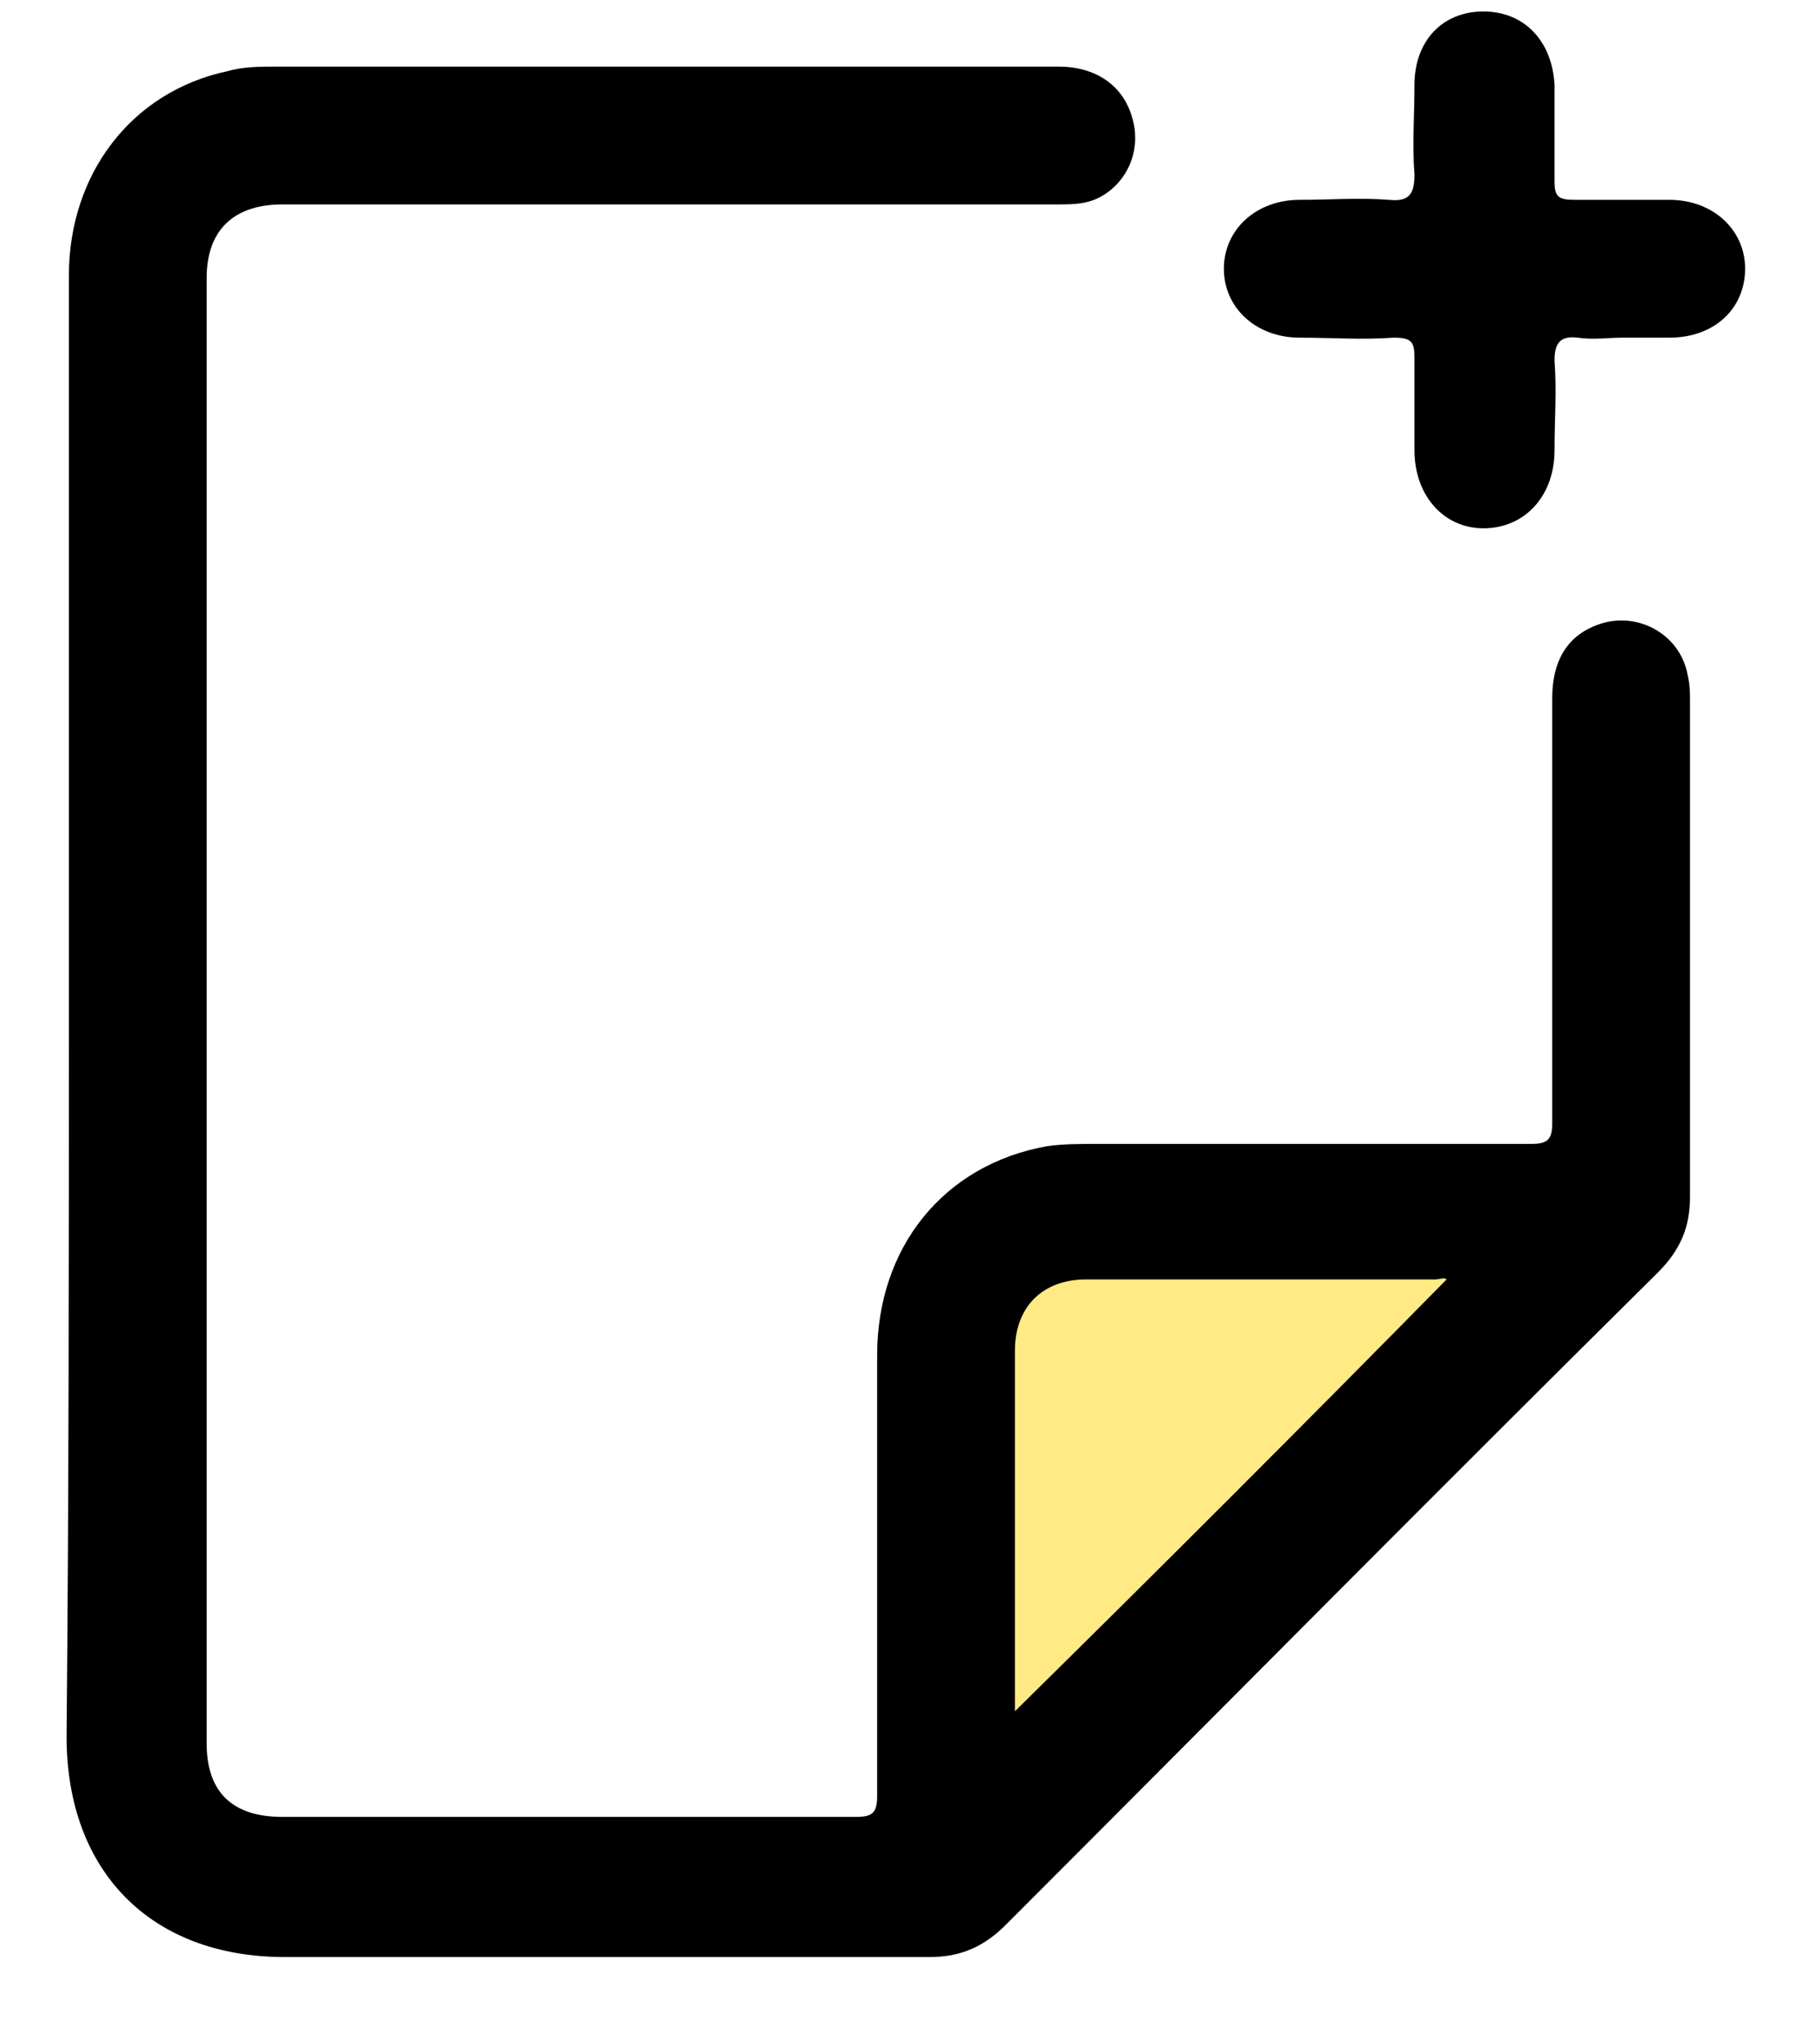
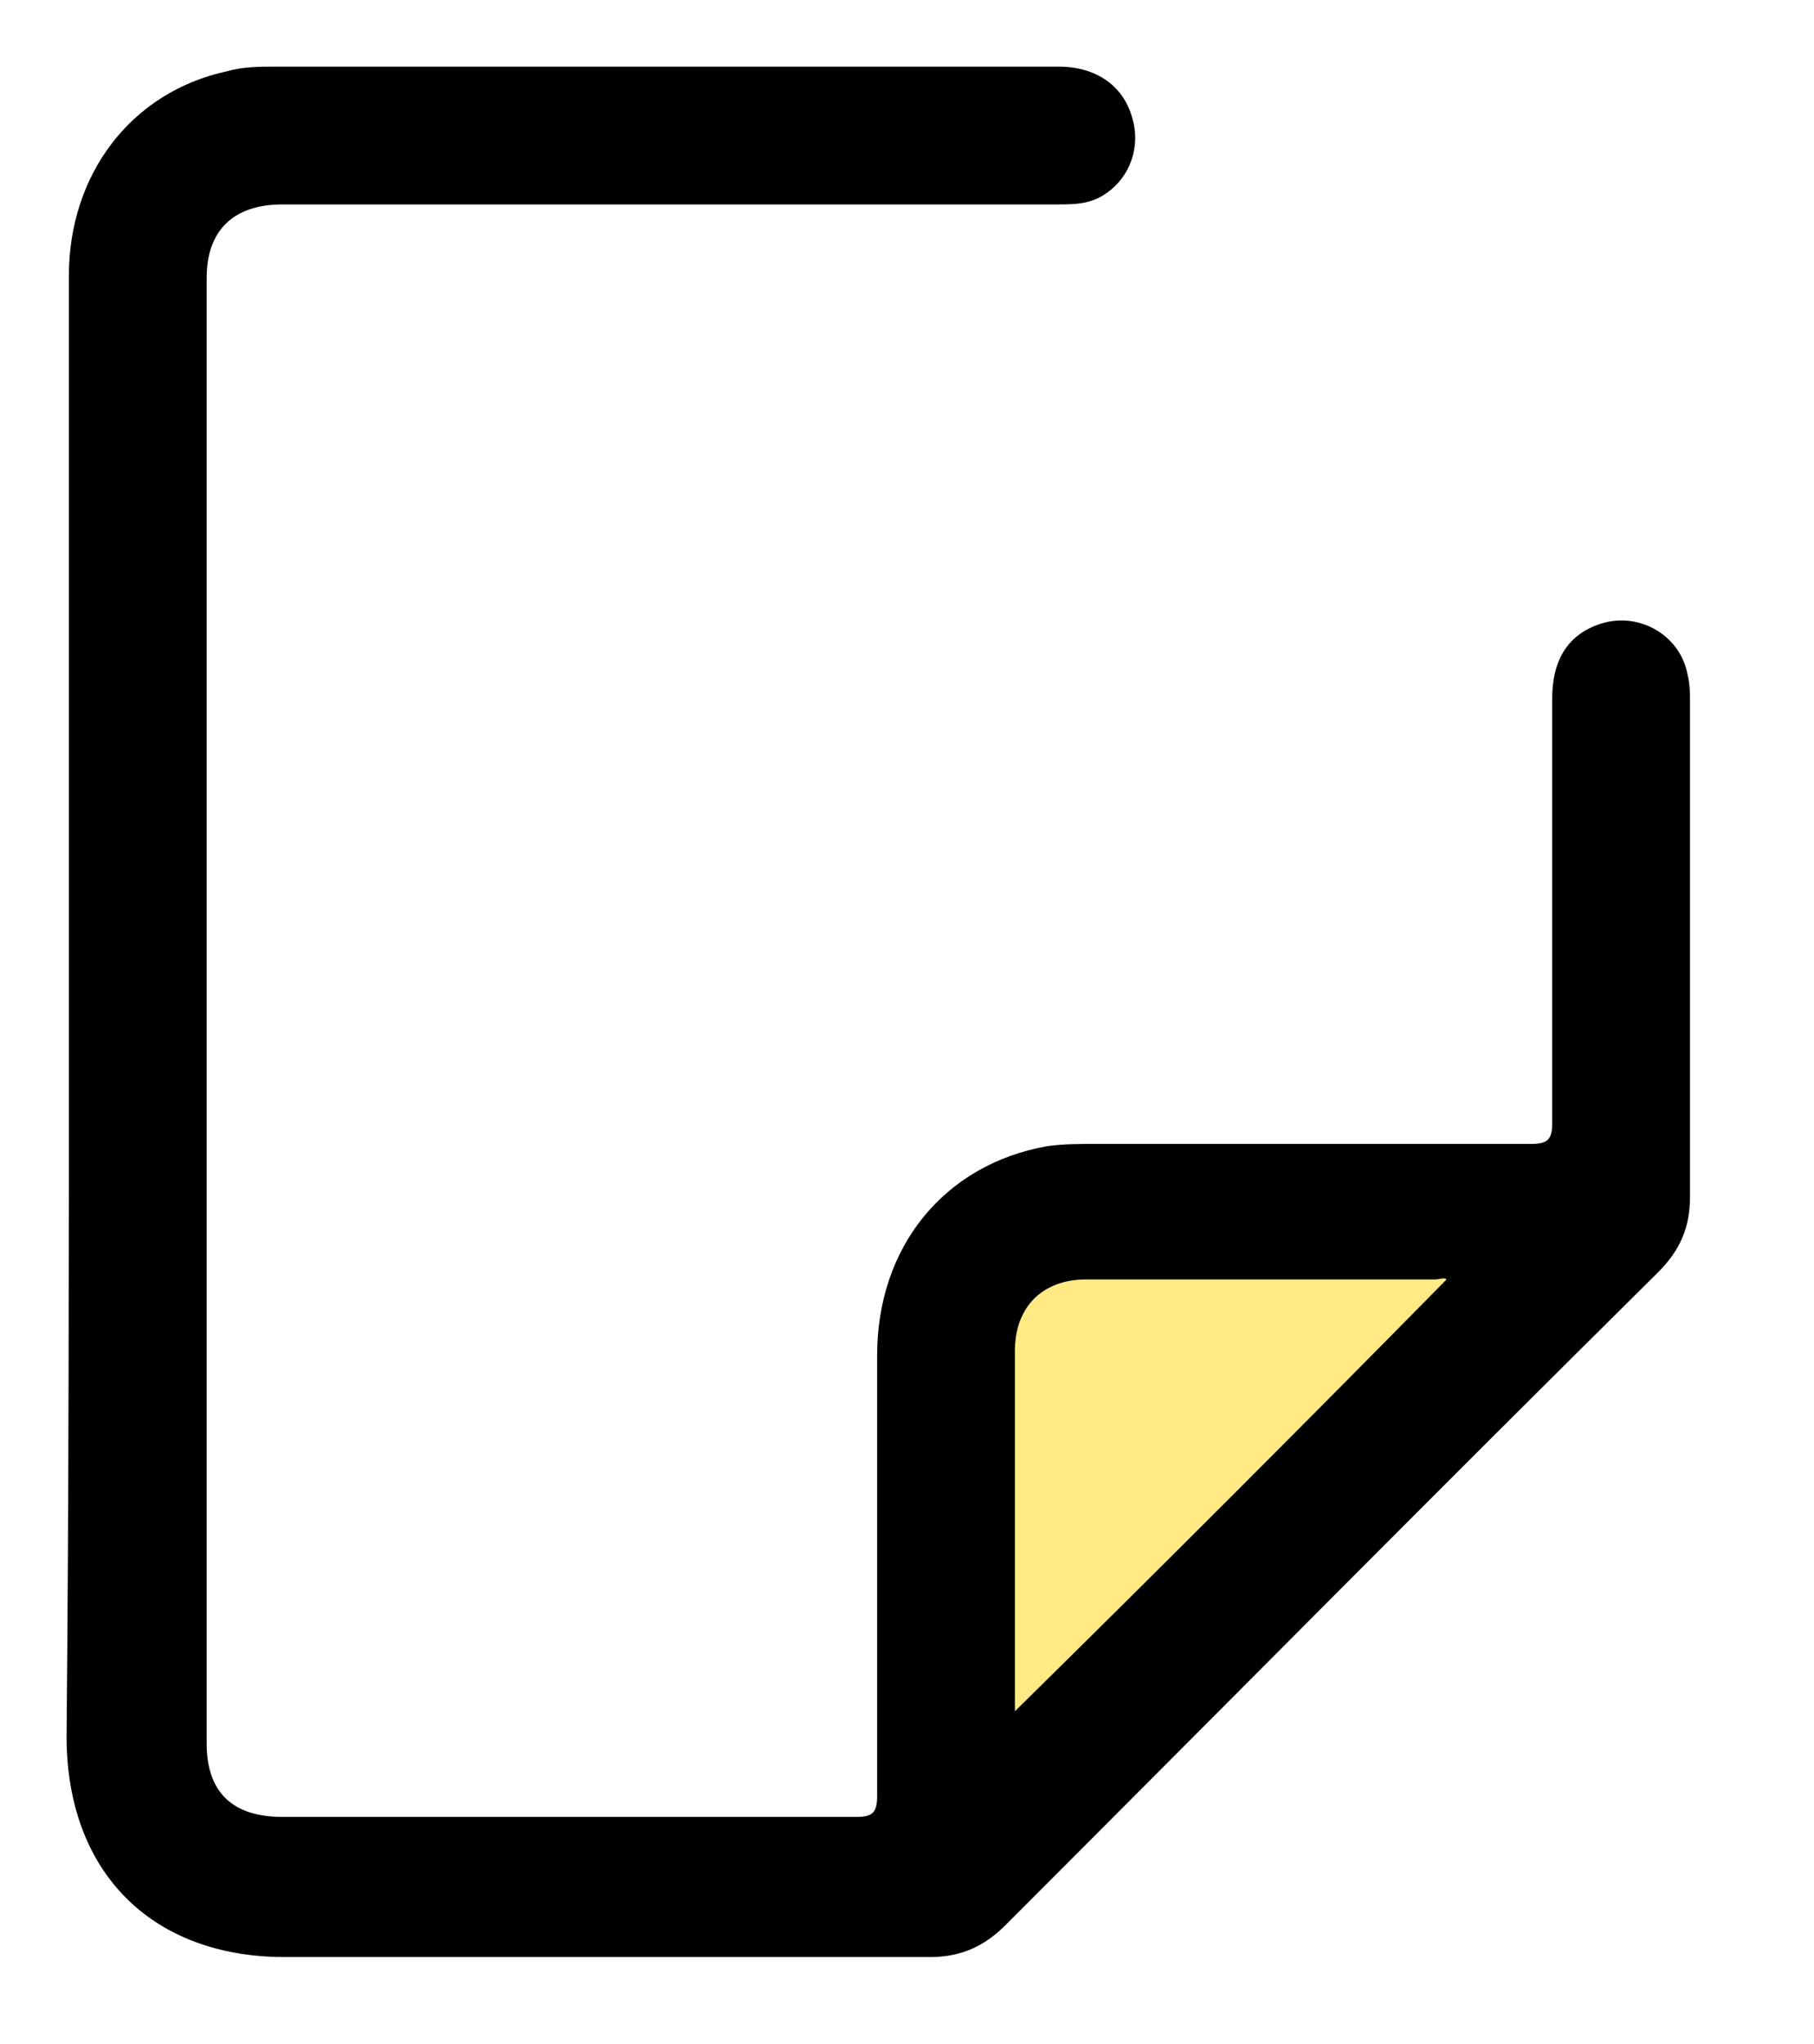
<svg xmlns="http://www.w3.org/2000/svg" version="1.1" id="Calque_1" x="0px" y="0px" viewBox="0 0 79 89" style="enable-background:new 0 0 79 89;" xml:space="preserve">
  <style type="text/css">
	.st0{fill:#FFEA83;}
</style>
  <g>
    <g>
	</g>
    <g>
      <path d="M3,43.9C3,33.3,3,22.6,3,12C3,7.6,5.7,4,9.9,3.1c0.7-0.2,1.4-0.2,2.2-0.2c11.3,0,22.7,0,34,0c1.6,0,2.8,0.8,3.2,2.2    c0.4,1.3-0.1,2.6-1.1,3.3c-0.7,0.5-1.4,0.5-2.2,0.5c-8.7,0-17.4,0-26.1,0c-2.5,0-5,0-7.6,0C10.2,8.9,9,10,9,12.1    c0,21.3,0,42.5,0,63.8c0,2.1,1.1,3.2,3.3,3.2c8.3,0,16.7,0,25,0c0.7,0,0.9-0.2,0.9-0.9c0-6.4,0-12.8,0-19.2c0-4.7,2.9-8.3,7.4-9.1    c0.7-0.1,1.4-0.1,2.2-0.1c6.3,0,12.6,0,18.9,0c0.7,0,0.9-0.2,0.9-0.9c0-6.2,0-12.3,0-18.5c0-1.8,0.8-2.9,2.3-3.3    c1.6-0.4,3.3,0.6,3.6,2.3c0.1,0.4,0.1,0.8,0.1,1.2c0,7.2,0,14.4,0,21.5c0,1.3-0.4,2.3-1.4,3.3c-9.5,9.4-18.9,18.9-28.4,28.4    c-0.9,0.9-1.9,1.4-3.3,1.4c-9.4,0-18.7,0-28.1,0c-5.8,0-9.5-3.7-9.5-9.6C3,65,3,54.5,3,43.9z" />
-       <path d="M70.7,14.7c-0.7,0-1.3,0.1-2,0c-0.8-0.1-1,0.3-1,1c0.1,1.3,0,2.6,0,3.9c0,2-1.3,3.4-3.1,3.4c-1.7,0-3-1.4-3-3.4    c0-1.3,0-2.6,0-4c0-0.7-0.1-0.9-0.9-0.9c-1.4,0.1-2.7,0-4.1,0c-1.9,0-3.3-1.3-3.3-3c0-1.7,1.4-3,3.3-3c1.3,0,2.6-0.1,3.9,0    c0.9,0.1,1.1-0.3,1.1-1.1c-0.1-1.3,0-2.6,0-3.9c0-1.9,1.2-3.2,3-3.2c1.8,0,3,1.3,3.1,3.2c0,1.4,0,2.8,0,4.2c0,0.7,0.2,0.8,0.9,0.8    c1.4,0,2.7,0,4.1,0c1.9,0,3.3,1.3,3.3,3c0,1.7-1.3,3-3.3,3C72,14.7,71.3,14.7,70.7,14.7z" />
      <path class="st0" d="M44.2,74.5c0-5.2,0-10.4,0-15.7c0-1.9,1.2-3.1,3.1-3.1c5.1,0,10.1,0,15.2,0c0.2,0,0.4-0.1,0.5,0    C56.7,62.1,50.5,68.3,44.2,74.5z" />
    </g>
  </g>
</svg>